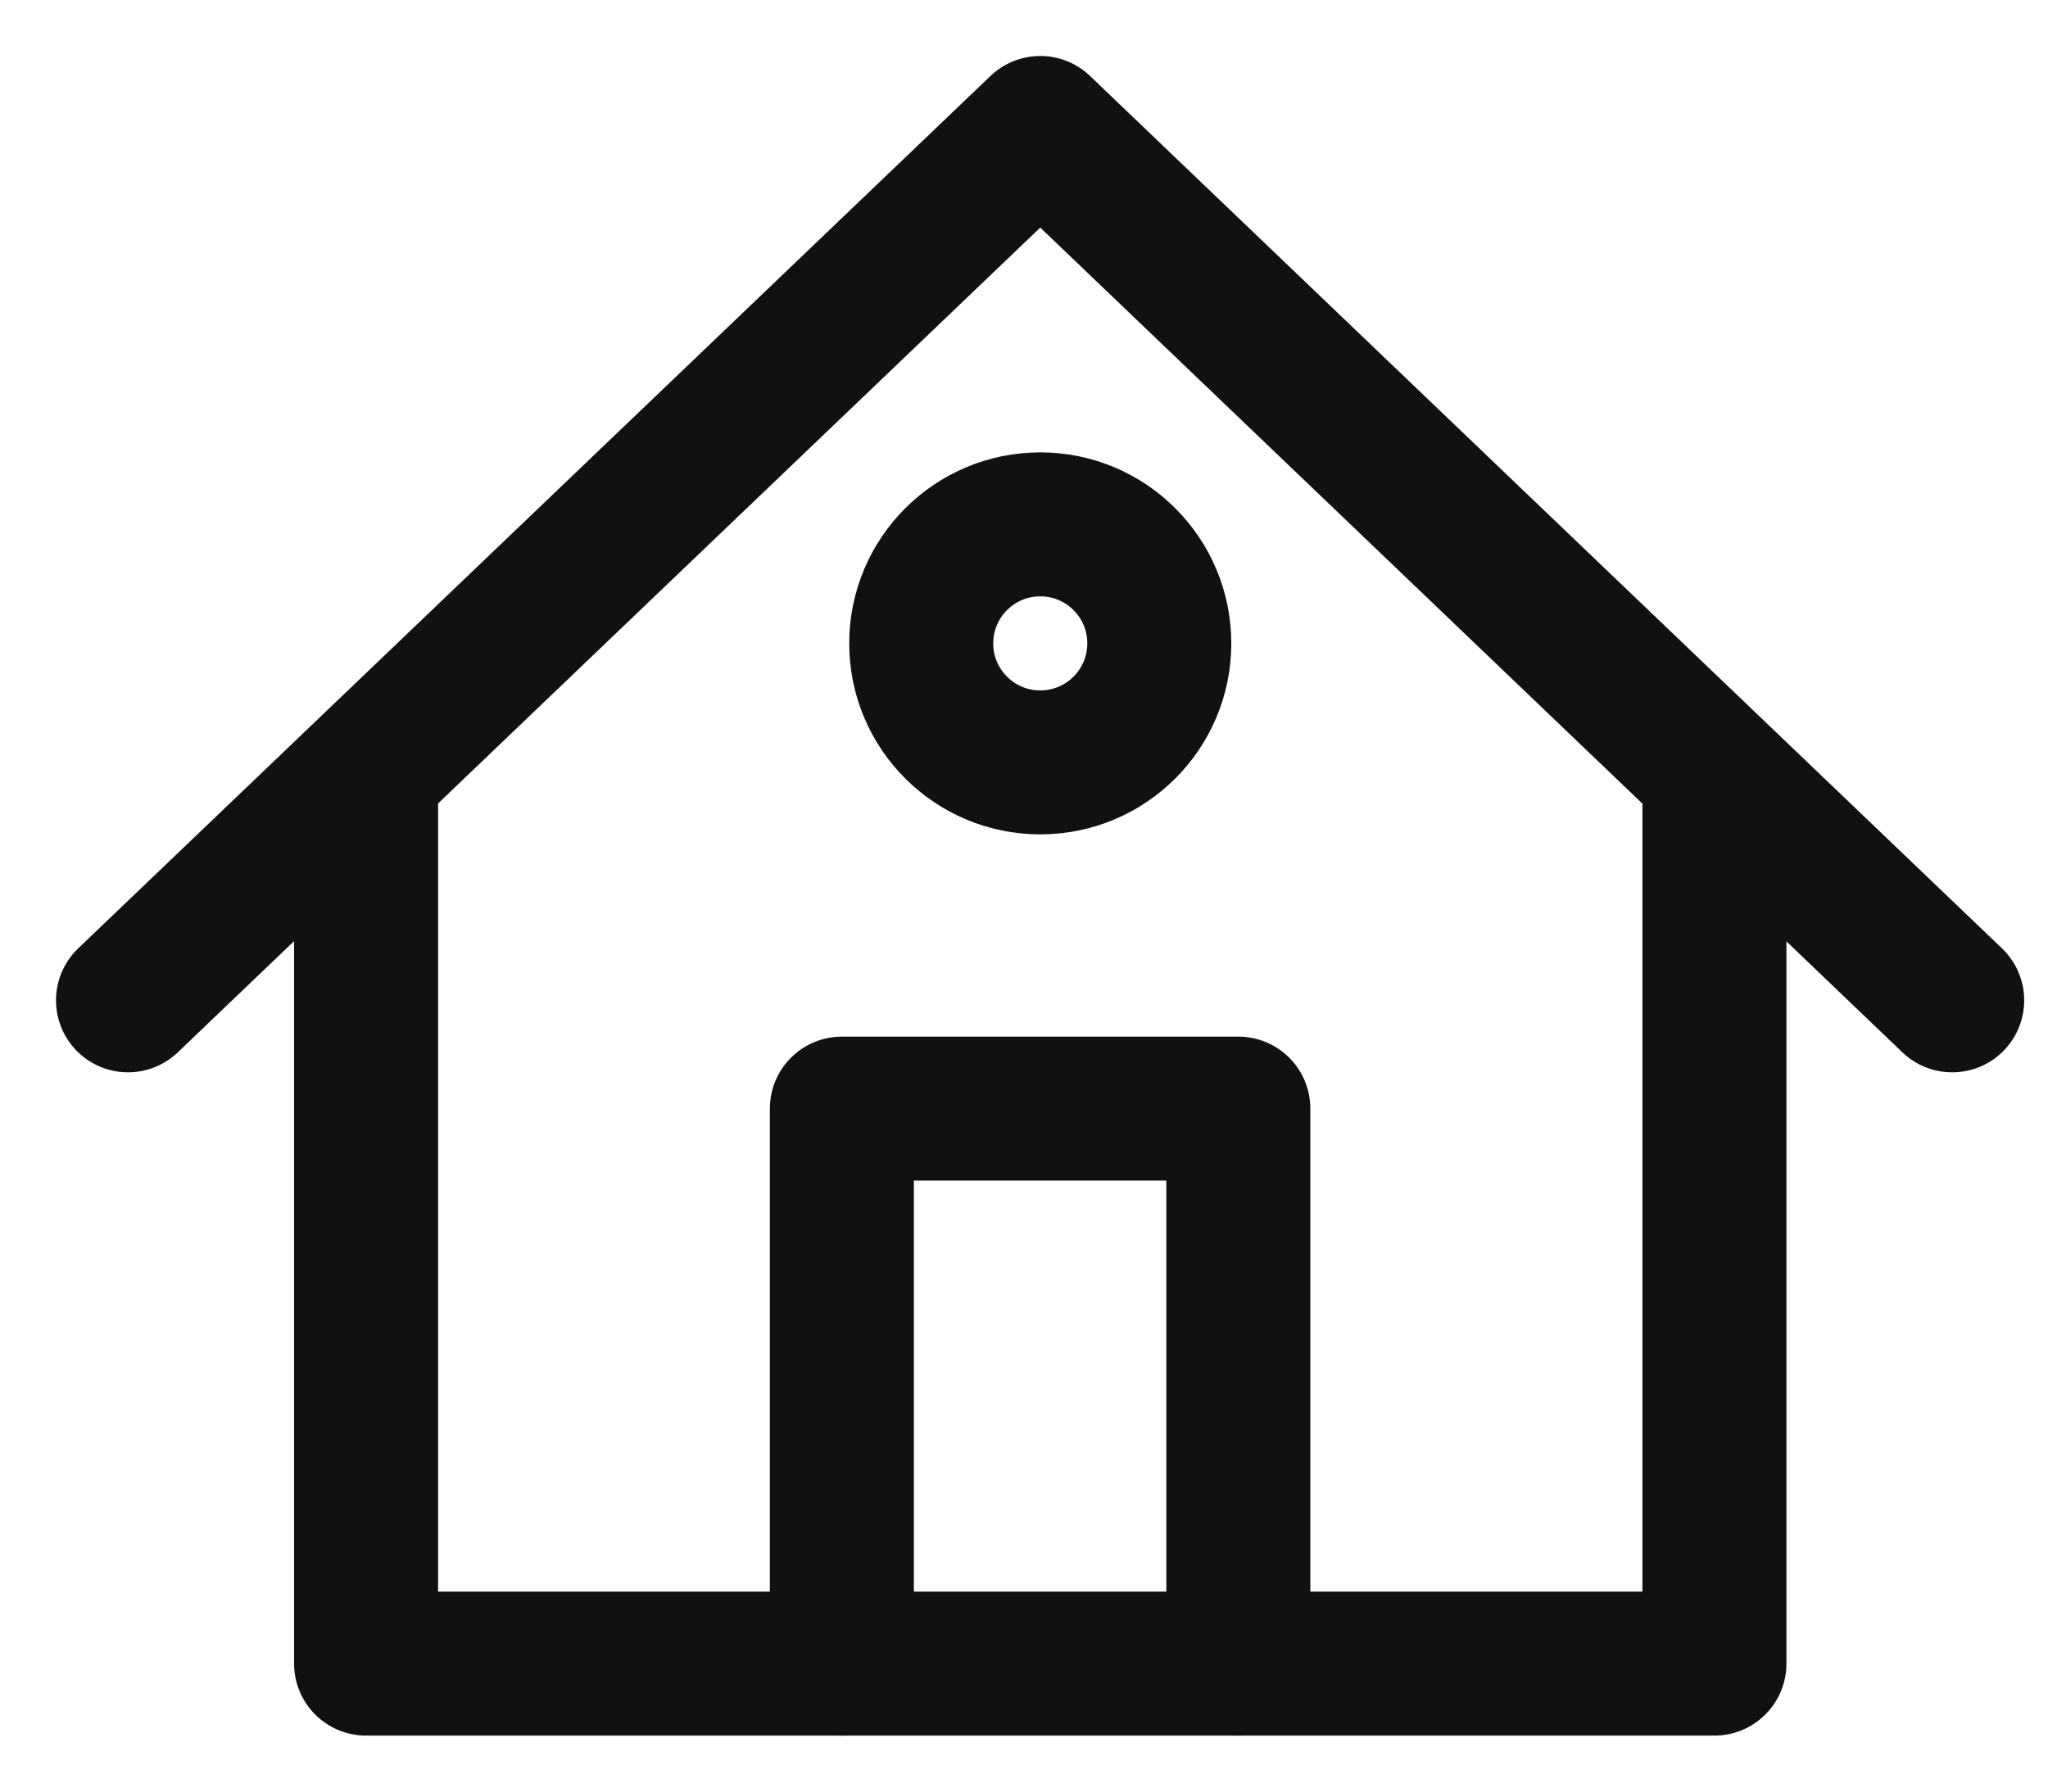
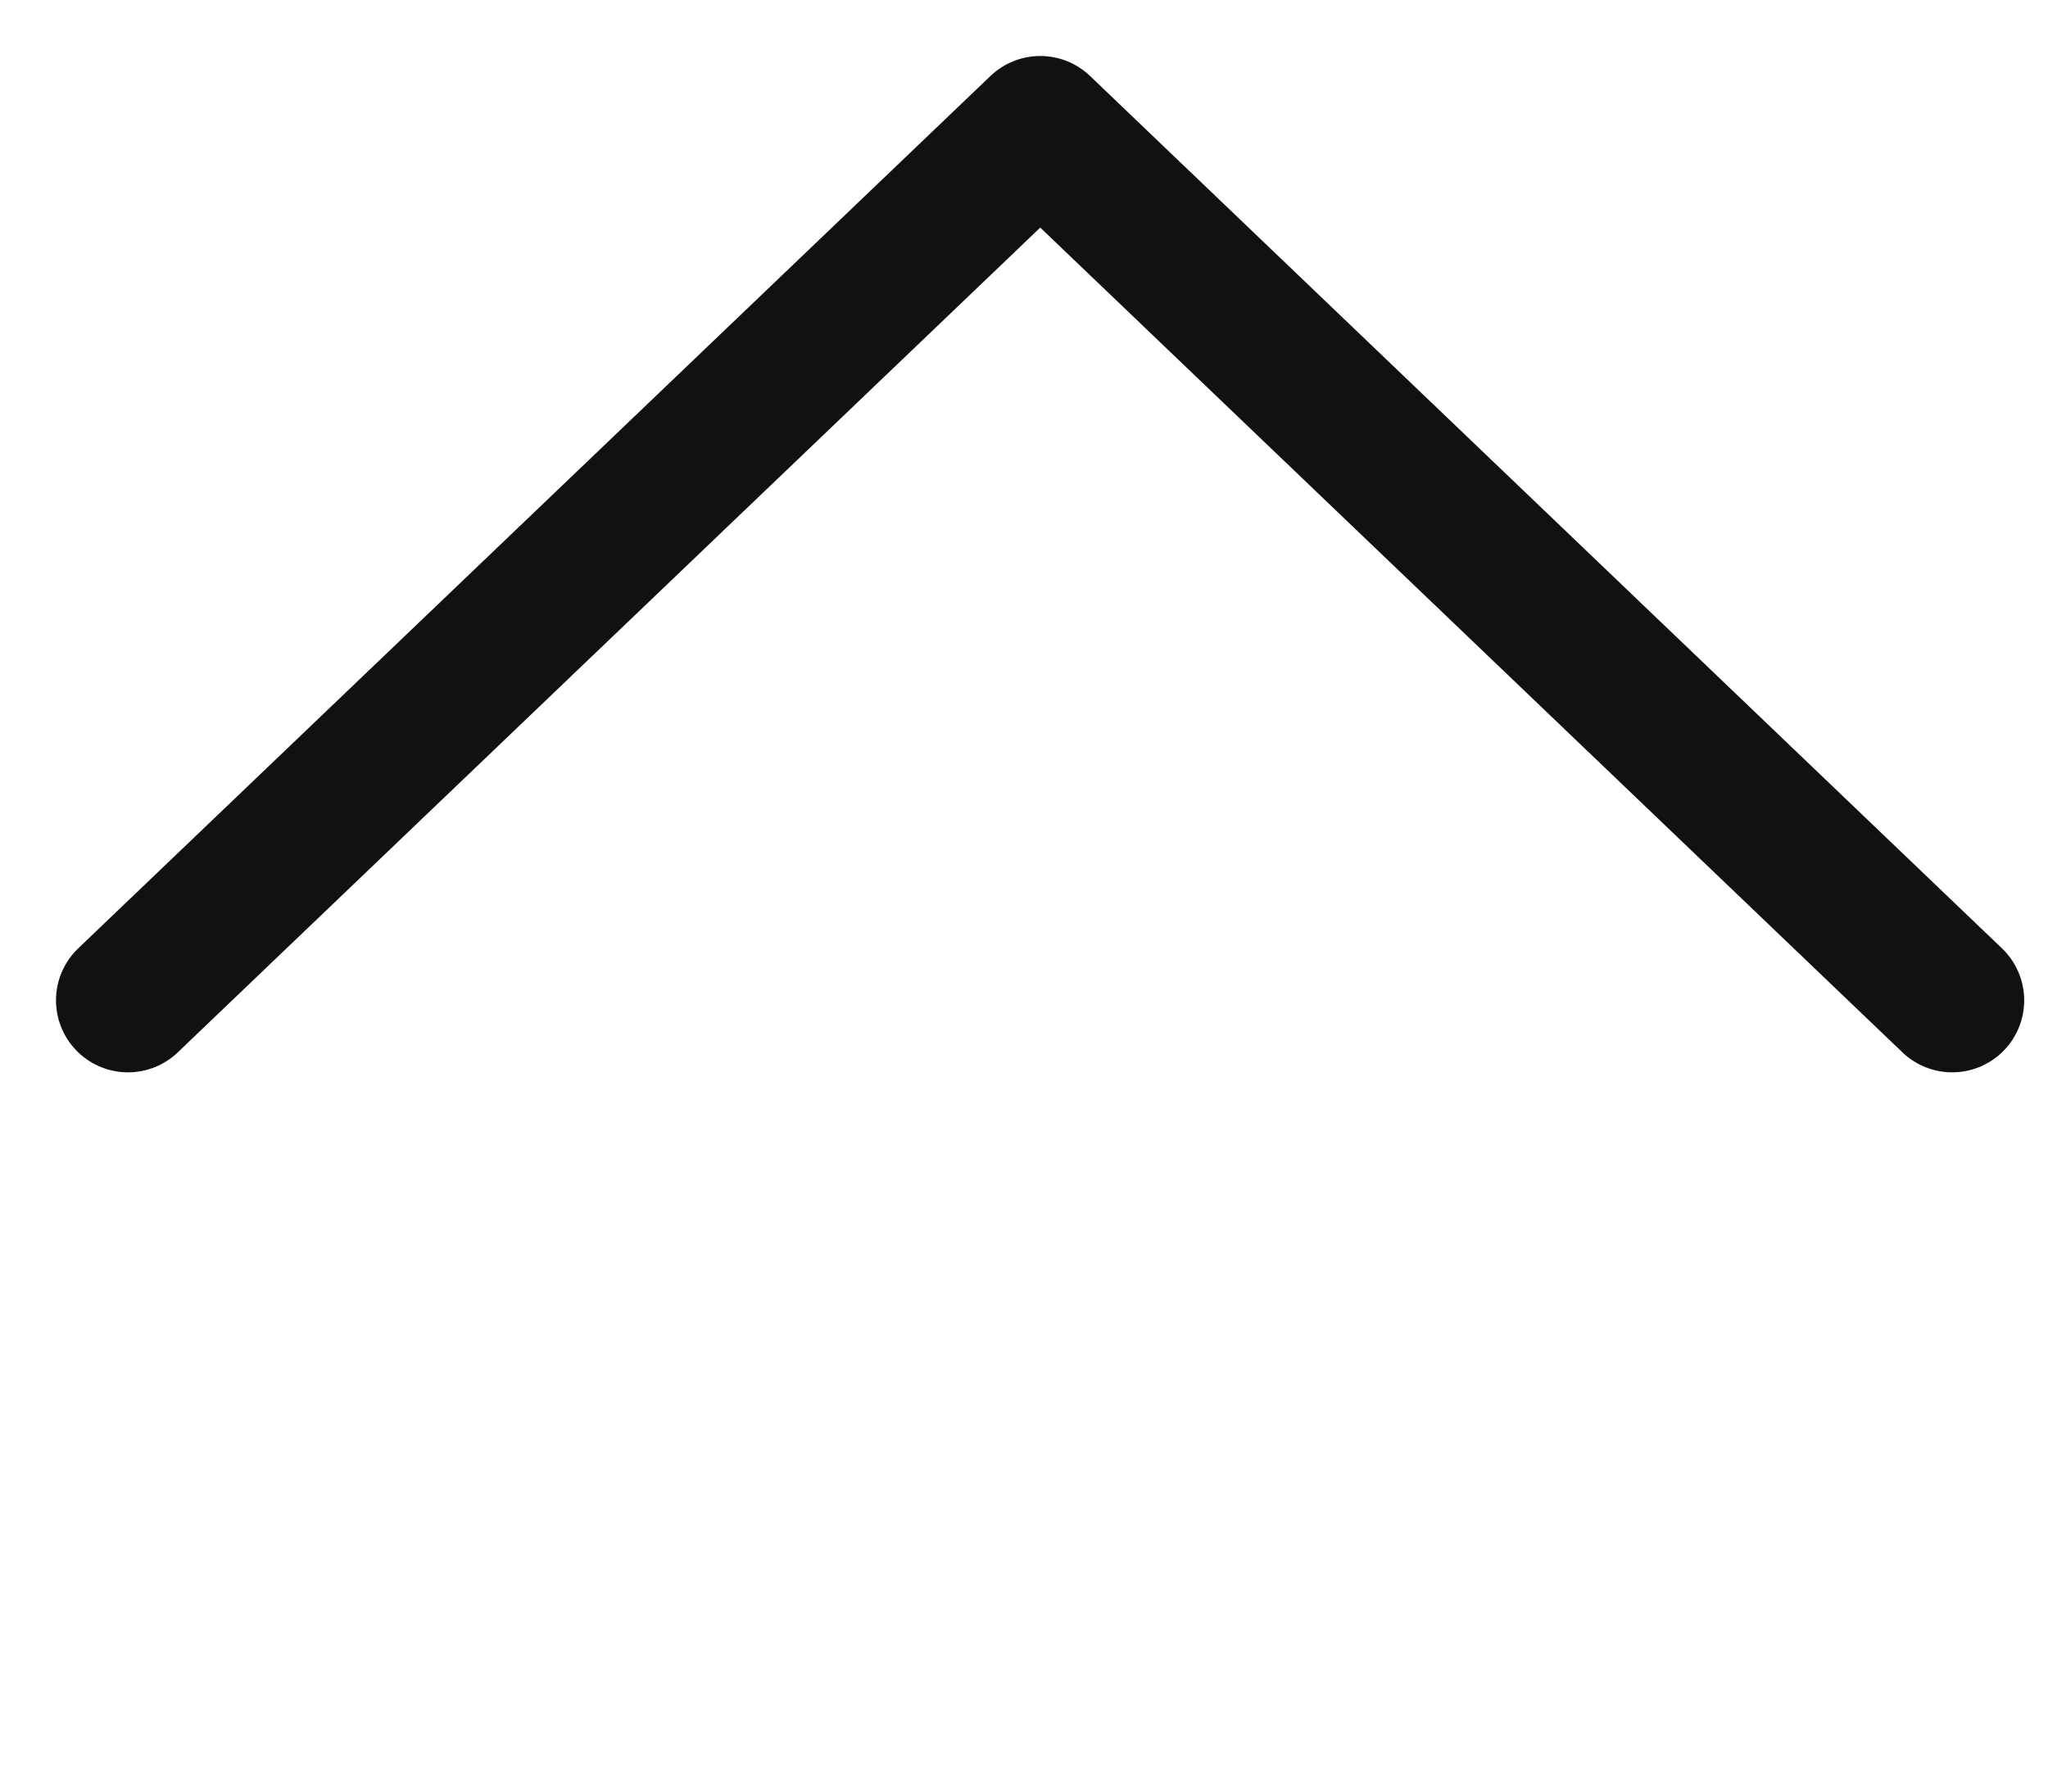
<svg xmlns="http://www.w3.org/2000/svg" width="32" height="28" viewBox="0 0 32 28" fill="none">
  <path d="M2 15.634L16.254 2L30.503 15.634" stroke="#111111" stroke-width="2.25" stroke-linecap="round" stroke-linejoin="round" />
-   <path d="M16.254 11.915C17.282 11.915 18.114 11.082 18.114 10.055C18.114 9.028 17.282 8.195 16.254 8.195C15.227 8.195 14.394 9.028 14.394 10.055C14.394 11.082 15.227 11.915 16.254 11.915Z" stroke="#111111" stroke-width="2.25" stroke-linecap="round" stroke-linejoin="round" />
-   <path d="M26.788 12.322V26H19.349H13.154H5.72V12.322" stroke="#111111" stroke-width="2.25" stroke-linecap="round" stroke-linejoin="round" />
-   <path d="M13.154 26V17.326H19.349V26" stroke="#111111" stroke-width="2.25" stroke-linecap="round" stroke-linejoin="round" />
</svg>